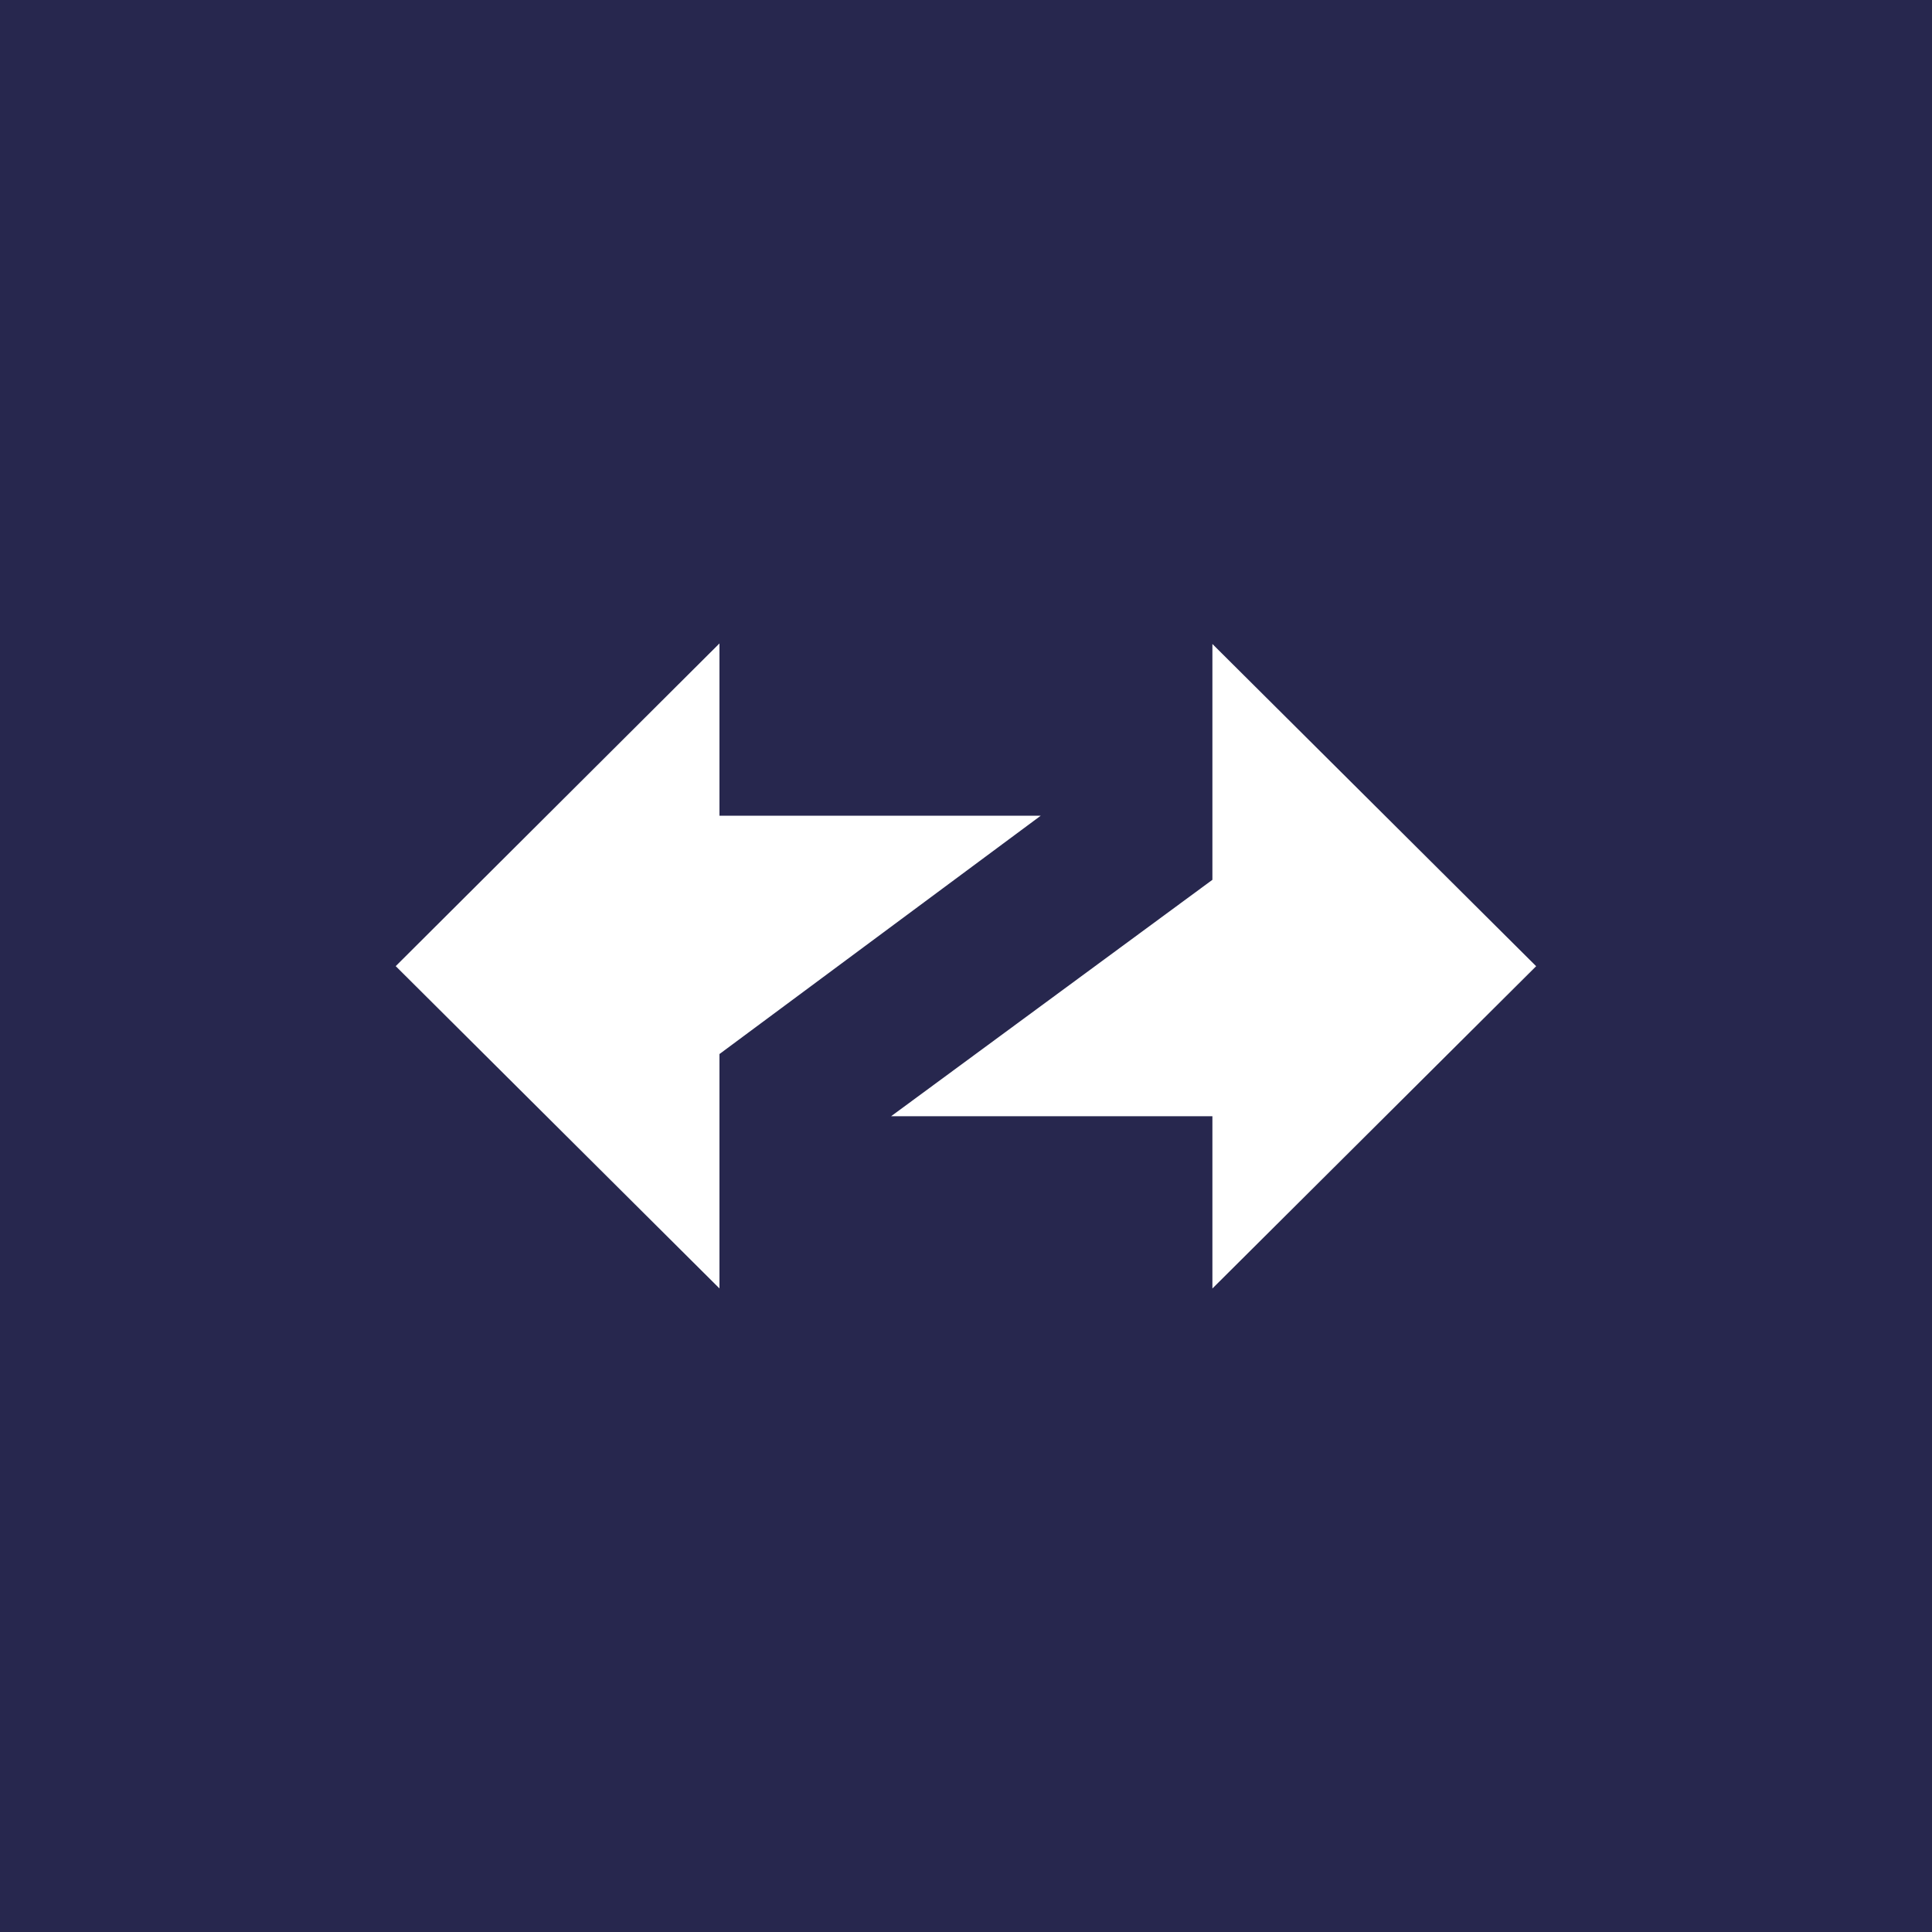
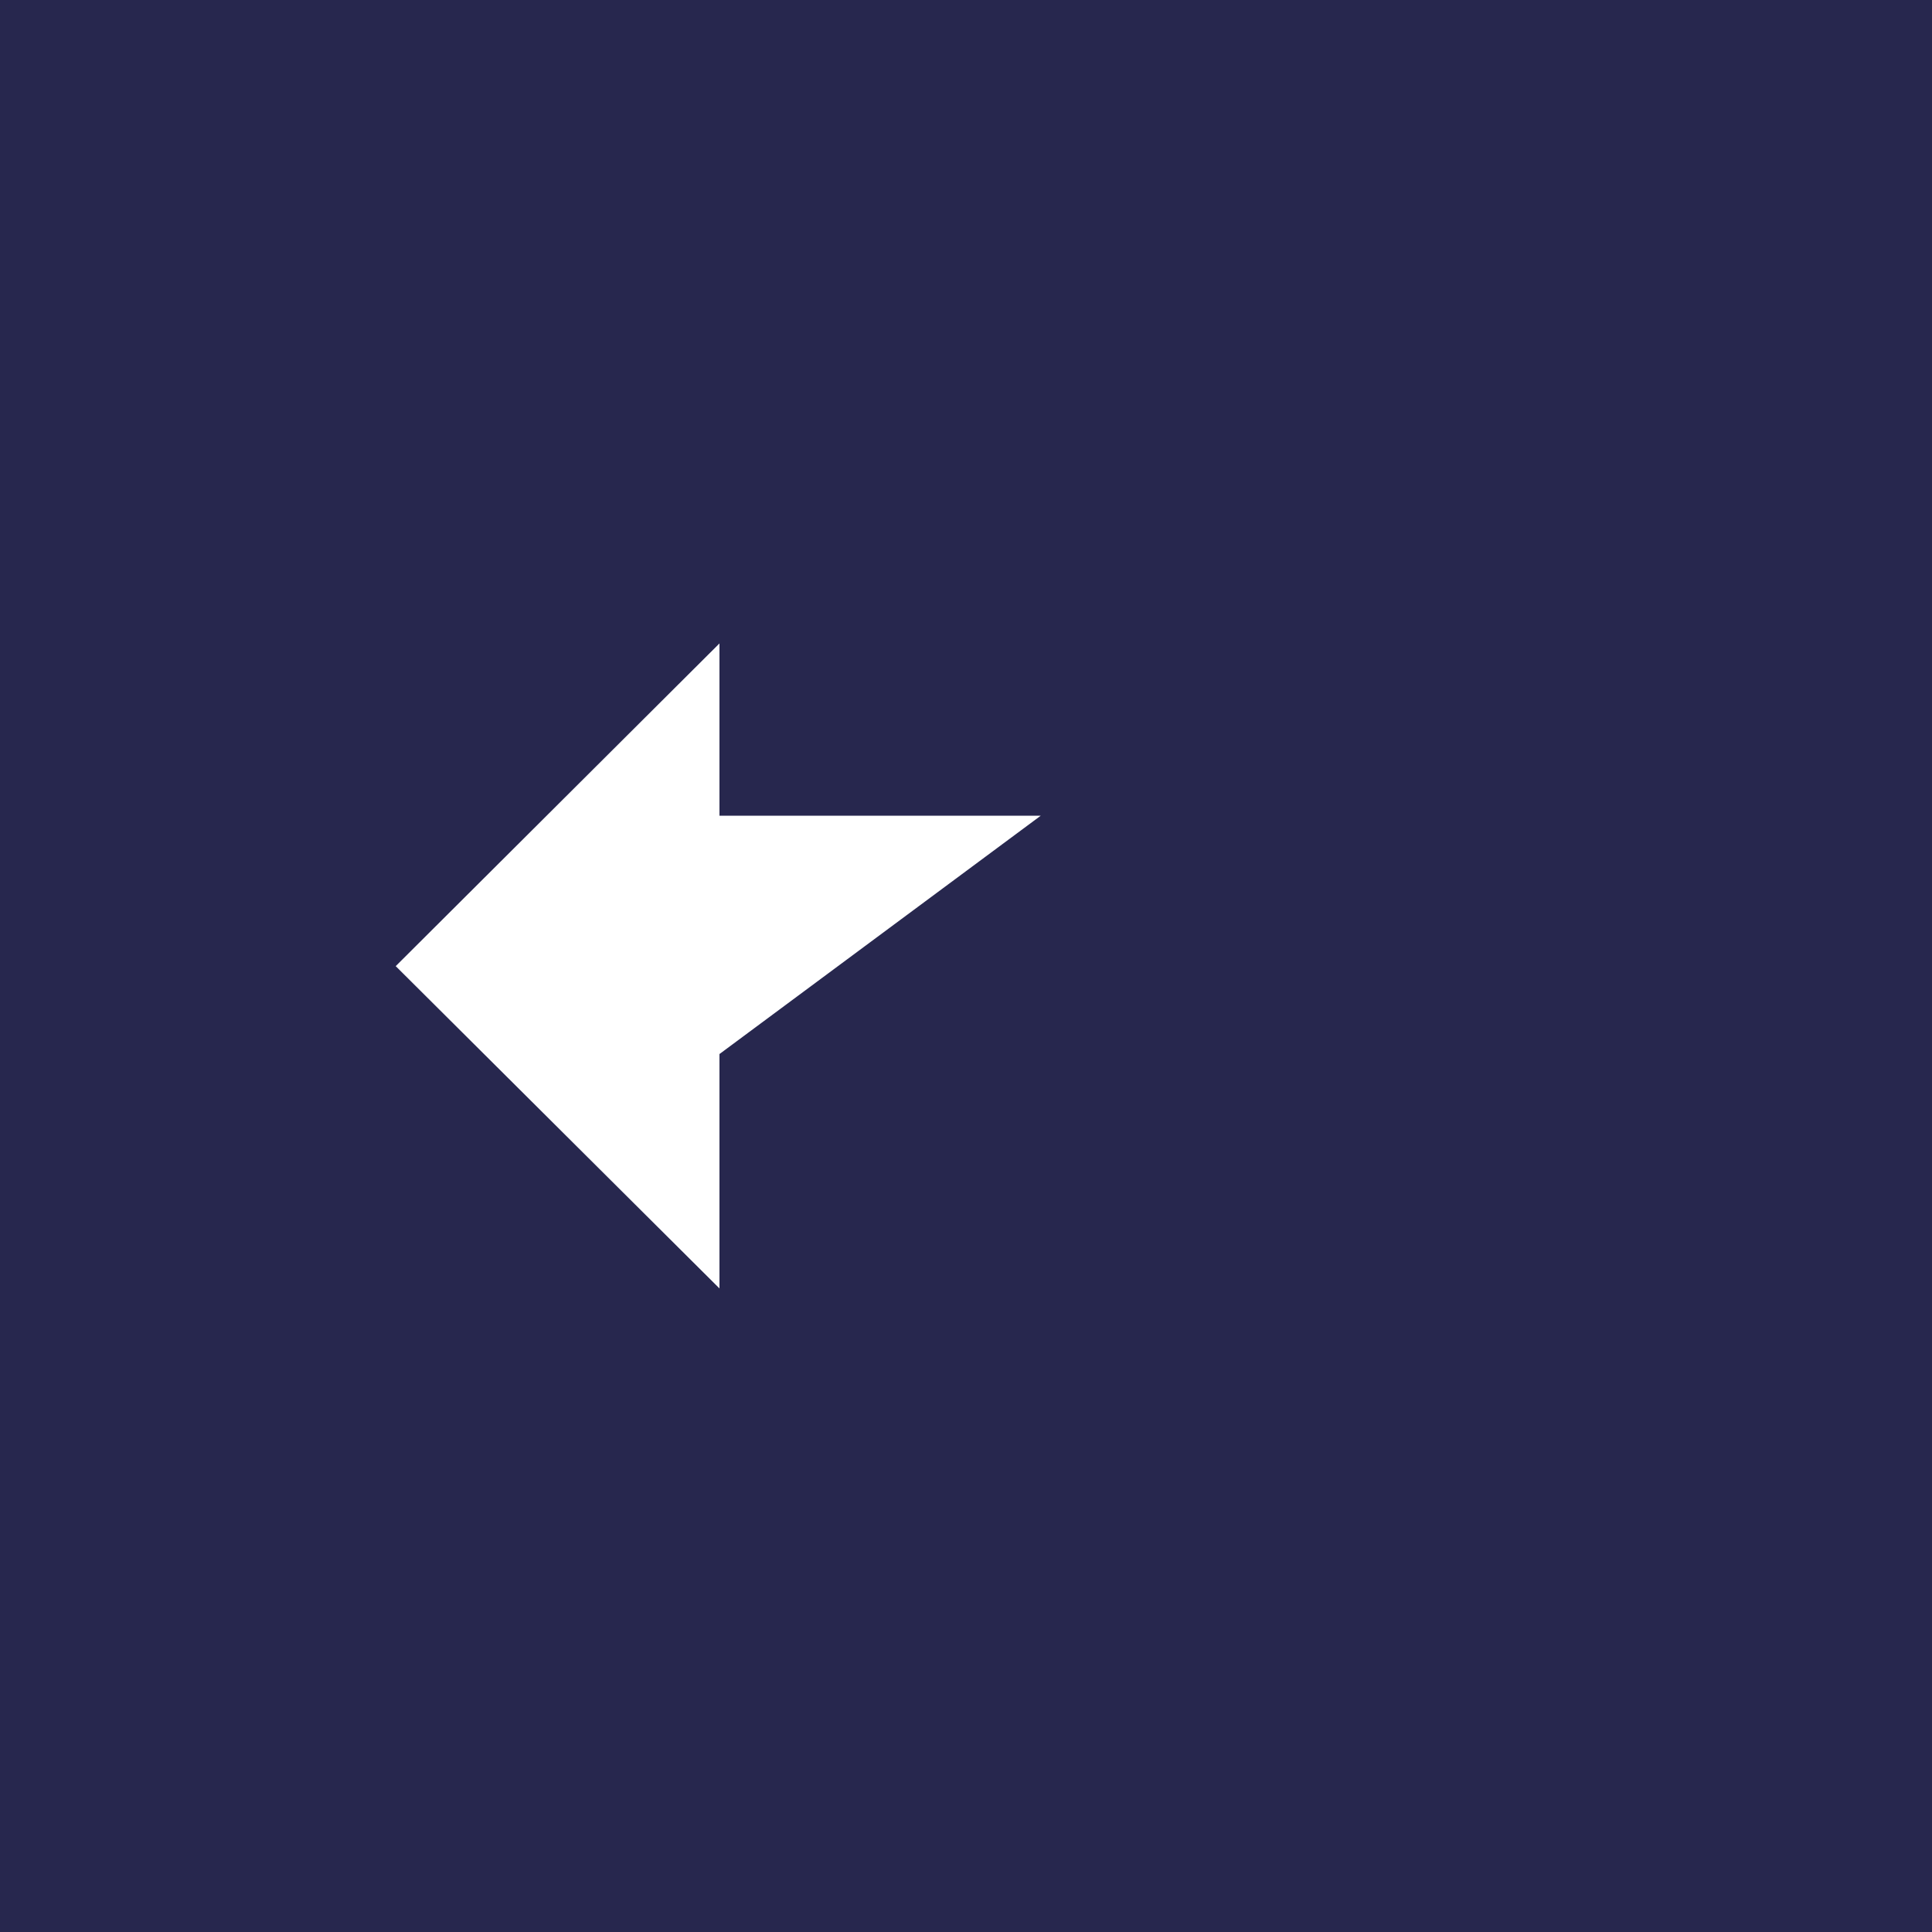
<svg xmlns="http://www.w3.org/2000/svg" width="28" height="28" viewBox="0 0 28 28" fill="none">
  <rect width="28" height="28" fill="#27274E" />
-   <path fill-rule="evenodd" clip-rule="evenodd" d="M22.263 14.003L17.571 9.333V12.751L12.915 16.177H17.571V18.674L22.263 14.003Z" fill="white" />
  <path fill-rule="evenodd" clip-rule="evenodd" d="M5.735 14.002L10.427 18.673V15.276L15.083 11.822H10.427V9.325L5.735 14.002Z" fill="white" />
</svg>